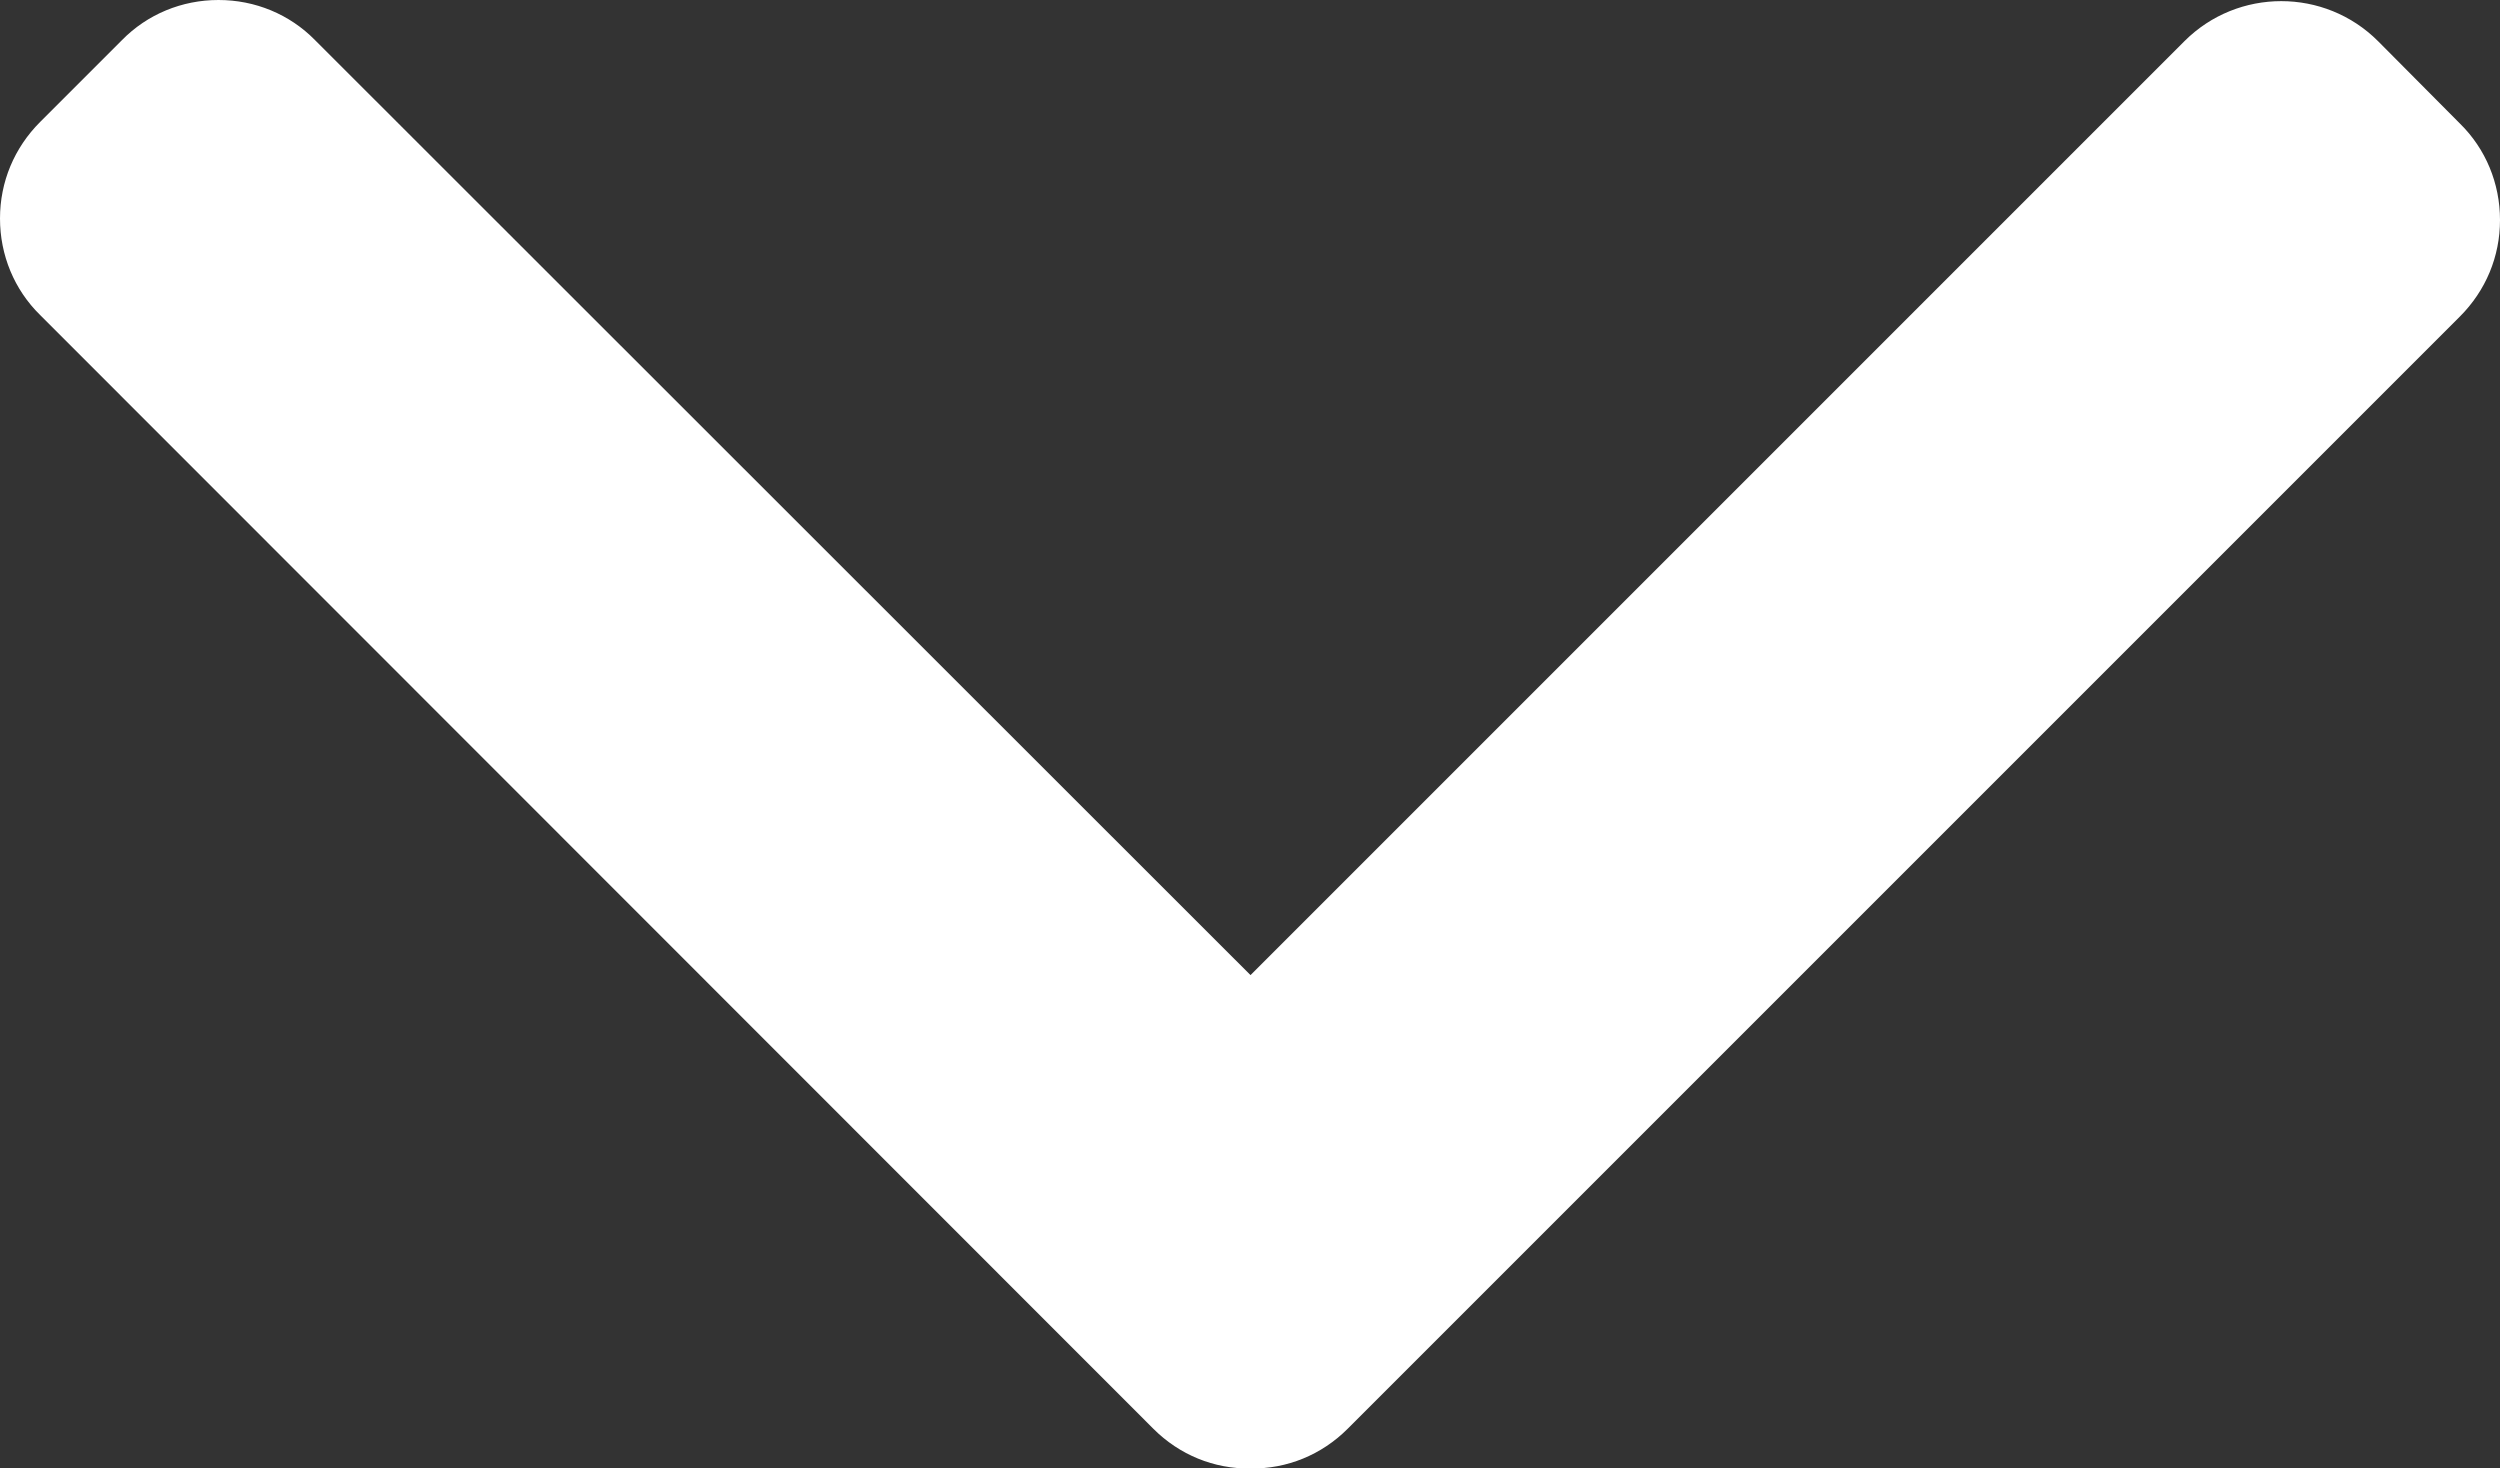
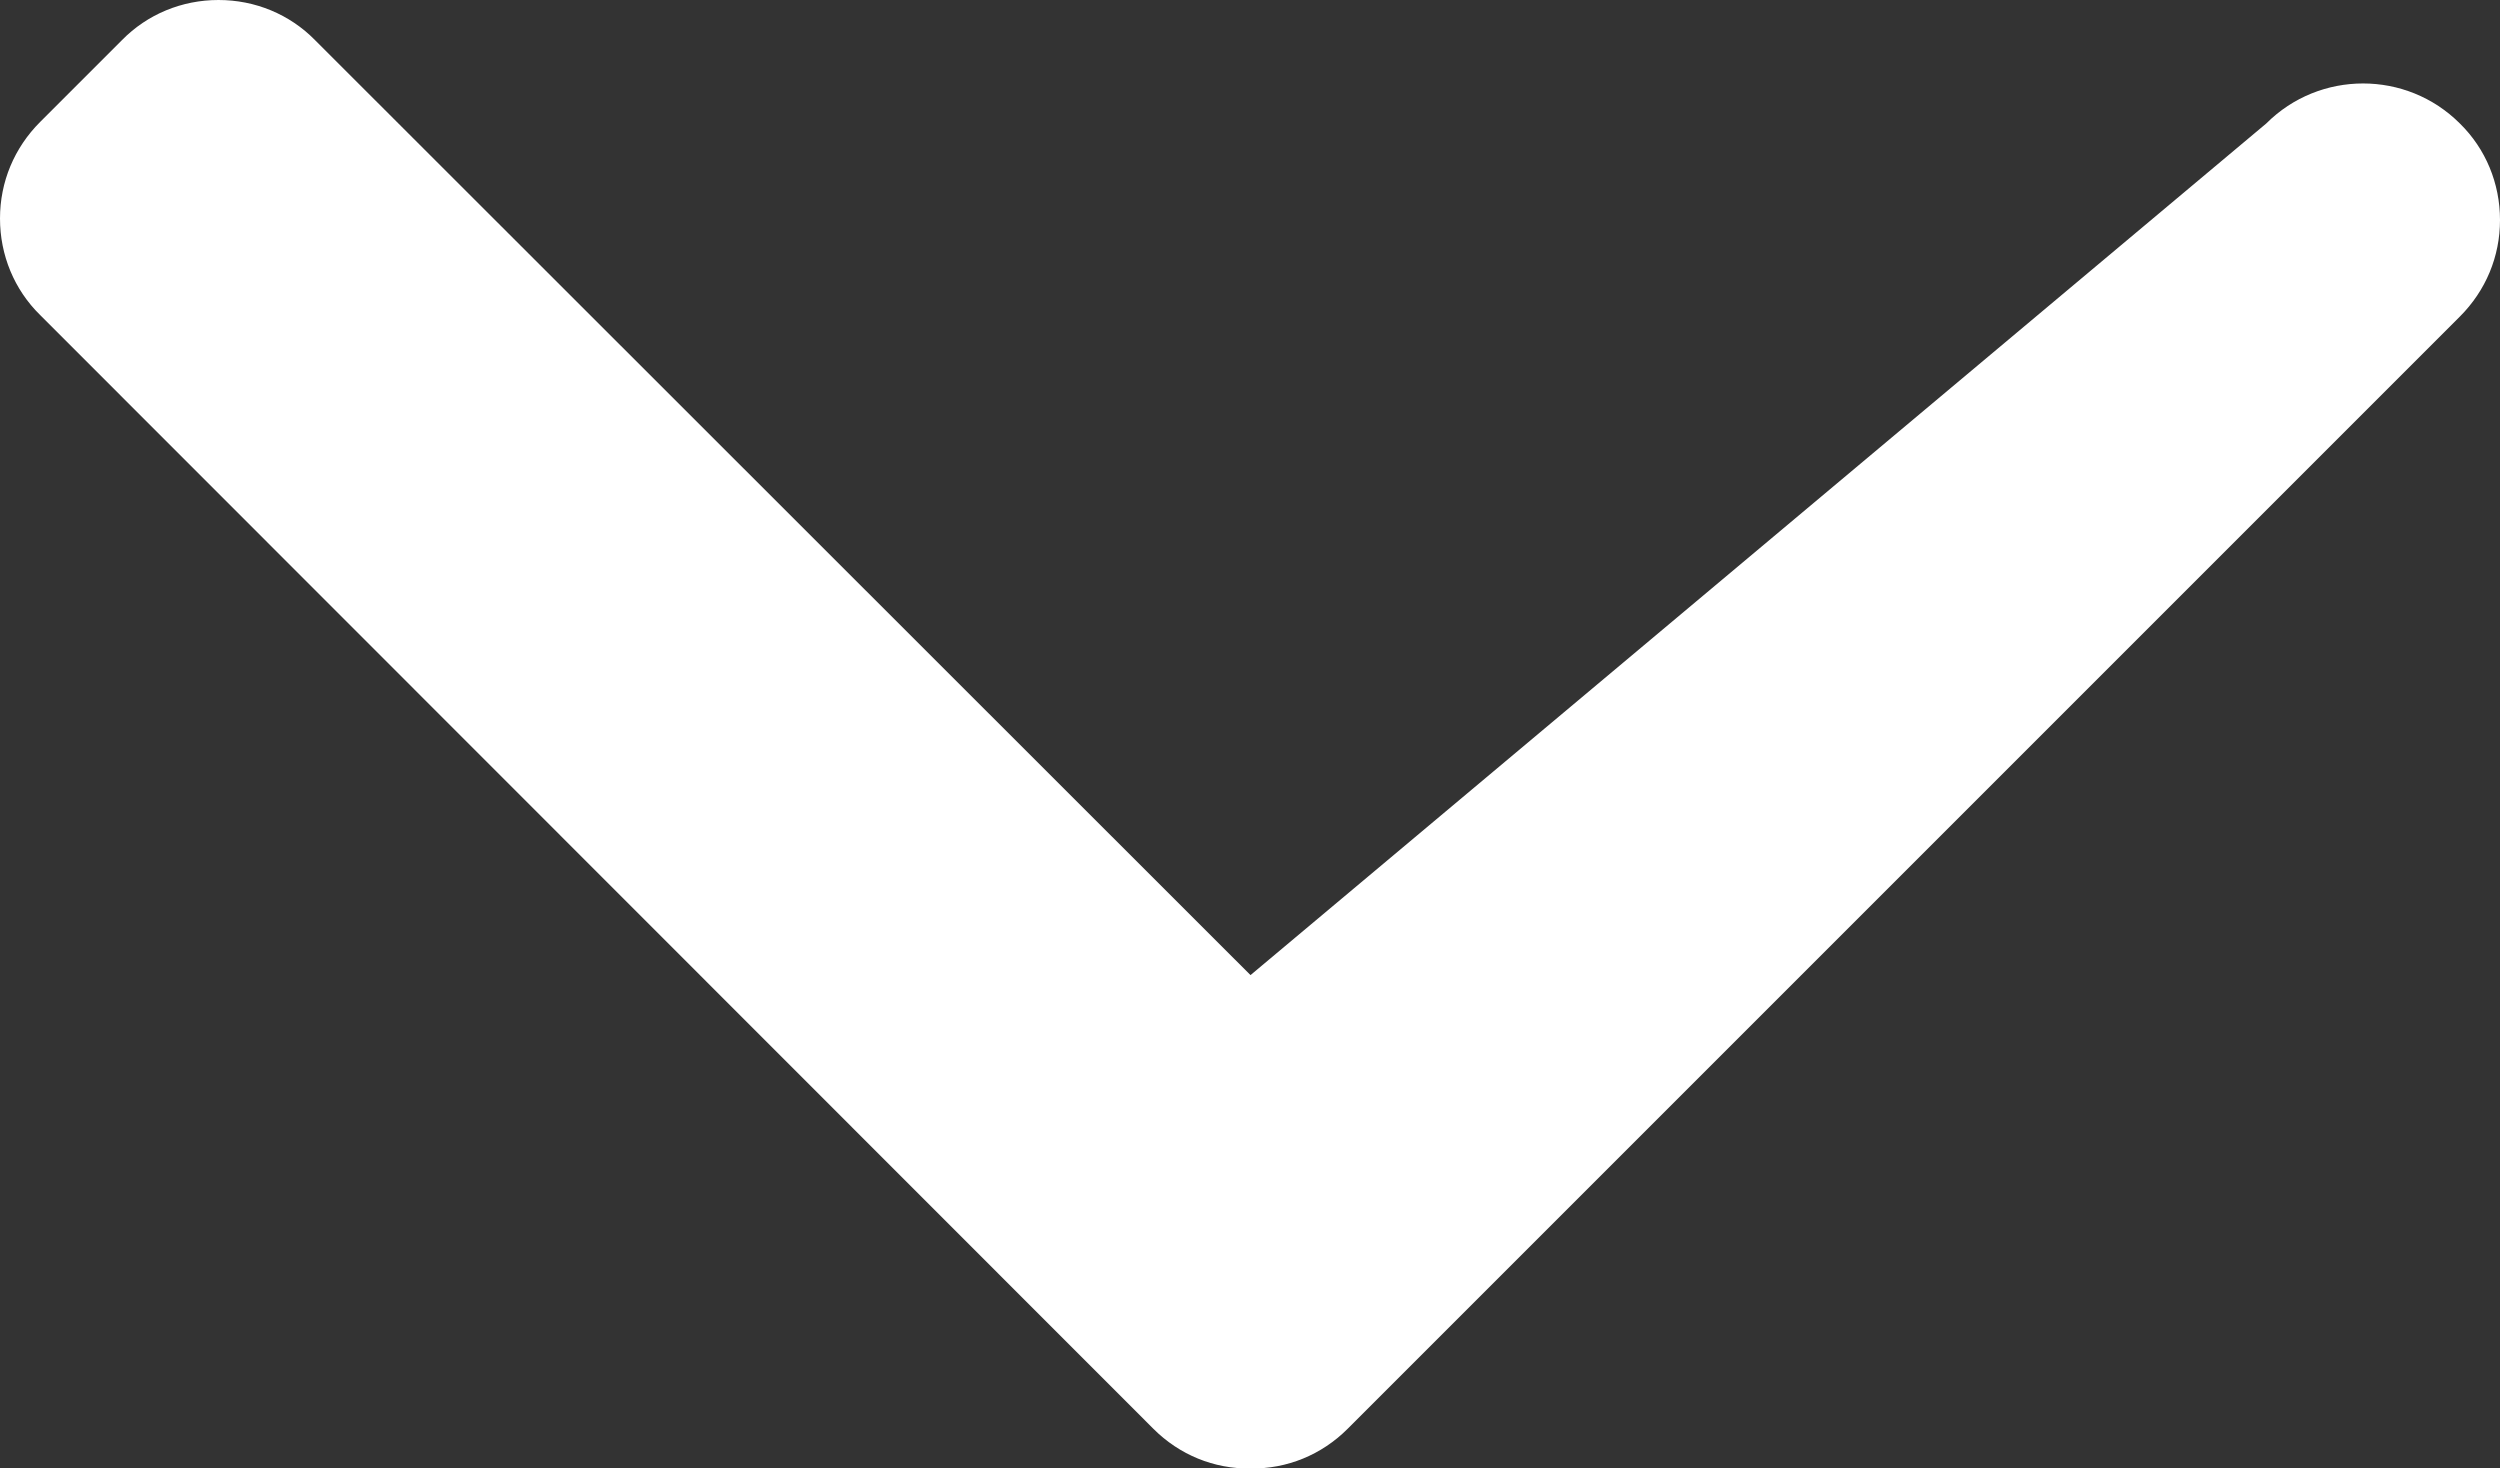
<svg xmlns="http://www.w3.org/2000/svg" version="1.1" id="Layer_1" x="0px" y="0px" viewBox="0 0 492 289" style="enable-background:new 0 0 492 289;" xml:space="preserve">
  <rect x="0" y="0" width="492" height="289" fill="#333333" stroke="none" />
  <style type="text/css">
	.st0{fill:#FFFFFF;}
</style>
  <g>
    <g>
-       <path class="st0" d="M265.2,281.2L484.1,62.3c5.1-5.1,7.9-11.8,7.9-19s-2.8-14-7.9-19L468,8.1c-10.5-10.5-27.6-10.5-38.1,0    L246.1,191.9L62,7.9C57,2.8,50.2,0,43,0c-7.2,0-14,2.8-19,7.9L7.9,24C2.8,29.1,0,35.8,0,43s2.8,14,7.9,19L227,281.2    c5.1,5.1,11.9,7.9,19.1,7.8C253.3,289.1,260.1,286.3,265.2,281.2z" />
+       <path class="st0" d="M265.2,281.2L484.1,62.3c5.1-5.1,7.9-11.8,7.9-19s-2.8-14-7.9-19c-10.5-10.5-27.6-10.5-38.1,0    L246.1,191.9L62,7.9C57,2.8,50.2,0,43,0c-7.2,0-14,2.8-19,7.9L7.9,24C2.8,29.1,0,35.8,0,43s2.8,14,7.9,19L227,281.2    c5.1,5.1,11.9,7.9,19.1,7.8C253.3,289.1,260.1,286.3,265.2,281.2z" />
    </g>
  </g>
</svg>